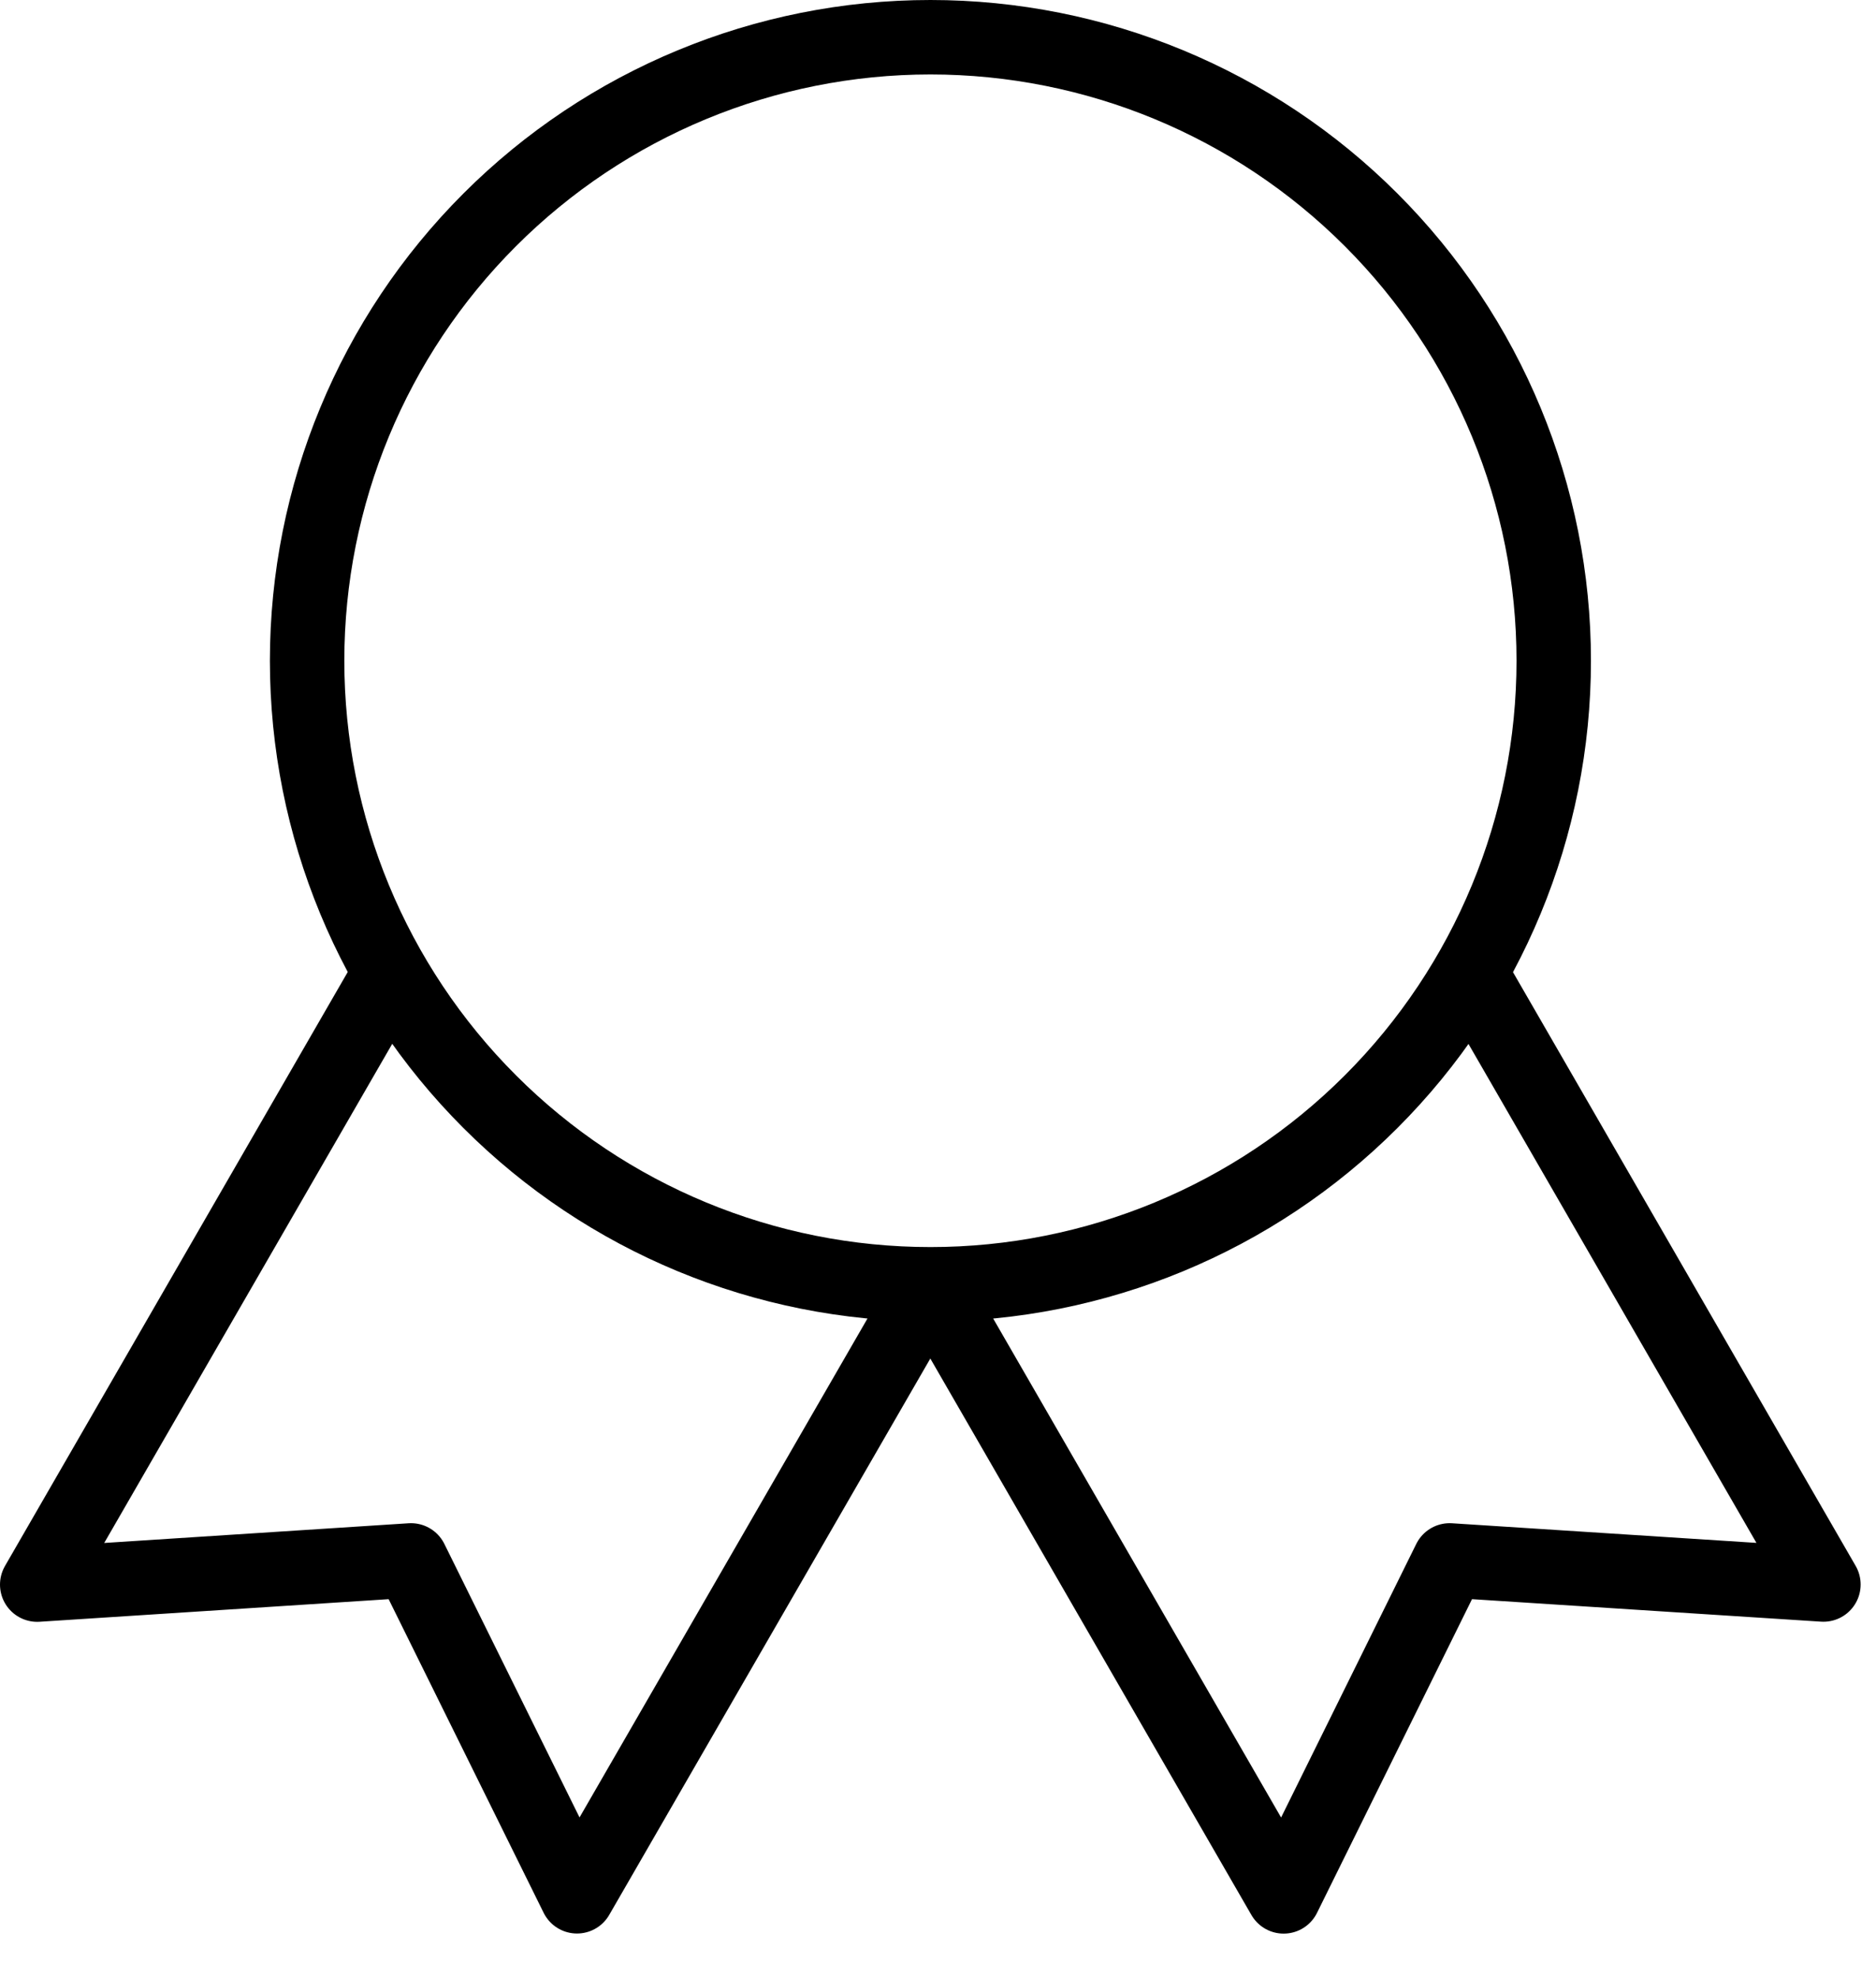
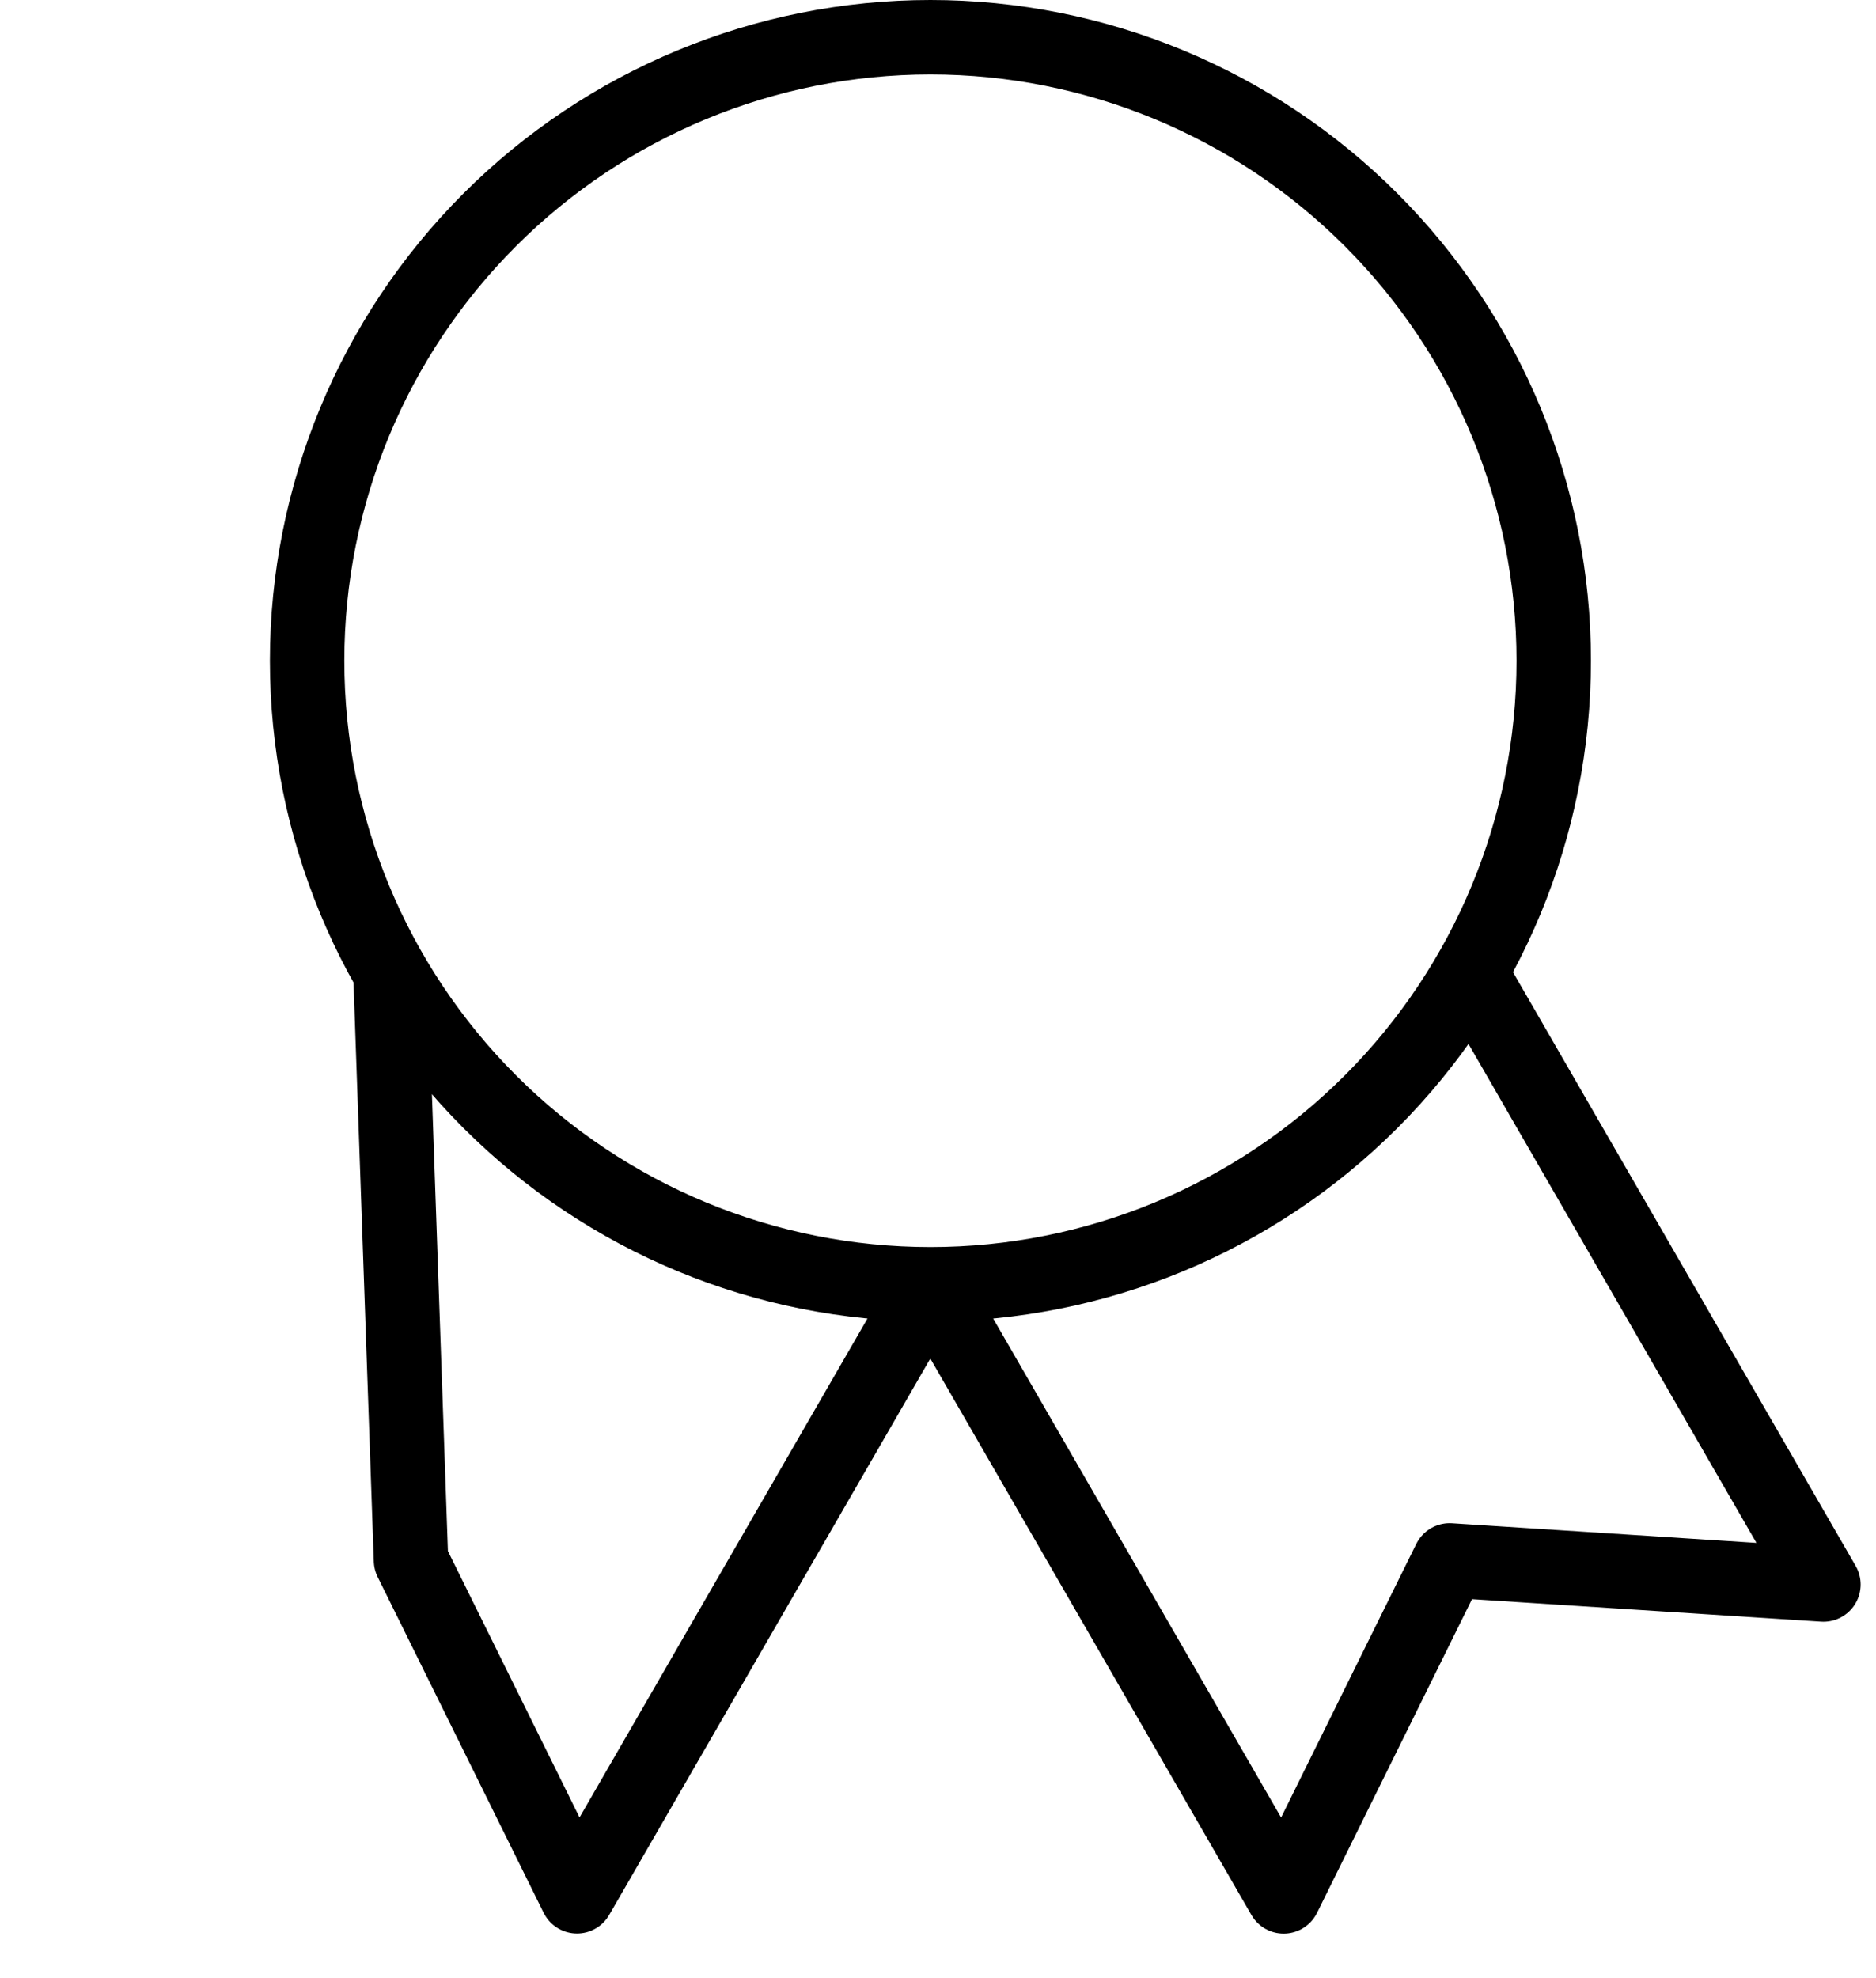
<svg xmlns="http://www.w3.org/2000/svg" width="37" height="39" viewBox="0 0 37 39" fill="none">
-   <path d="M18.351 25.321C15.09 25.321 11.963 24.026 9.658 21.72C7.352 19.415 6.057 16.288 6.057 13.027C6.057 9.767 7.352 6.64 9.658 4.335C11.963 2.029 15.09 0.734 18.351 0.734C21.611 0.734 24.738 2.029 27.043 4.335C29.349 6.64 30.644 9.767 30.644 13.027C30.644 16.288 29.349 19.415 27.043 21.72C24.738 24.026 21.611 25.321 18.351 25.321ZM18.351 25.321L25.317 37.389L28.591 30.765L35.963 31.24L28.997 19.174M7.7 19.174L0.734 31.242L8.106 30.765L11.38 37.387L18.346 25.321" stroke="black" stroke-width="1.468" stroke-linecap="round" stroke-linejoin="round" />
+   <path d="M18.351 25.321C15.09 25.321 11.963 24.026 9.658 21.72C7.352 19.415 6.057 16.288 6.057 13.027C6.057 9.767 7.352 6.64 9.658 4.335C11.963 2.029 15.09 0.734 18.351 0.734C21.611 0.734 24.738 2.029 27.043 4.335C29.349 6.64 30.644 9.767 30.644 13.027C30.644 16.288 29.349 19.415 27.043 21.72C24.738 24.026 21.611 25.321 18.351 25.321ZM18.351 25.321L25.317 37.389L28.591 30.765L35.963 31.24L28.997 19.174M7.7 19.174L8.106 30.765L11.38 37.387L18.346 25.321" stroke="black" stroke-width="1.468" stroke-linecap="round" stroke-linejoin="round" />
</svg>